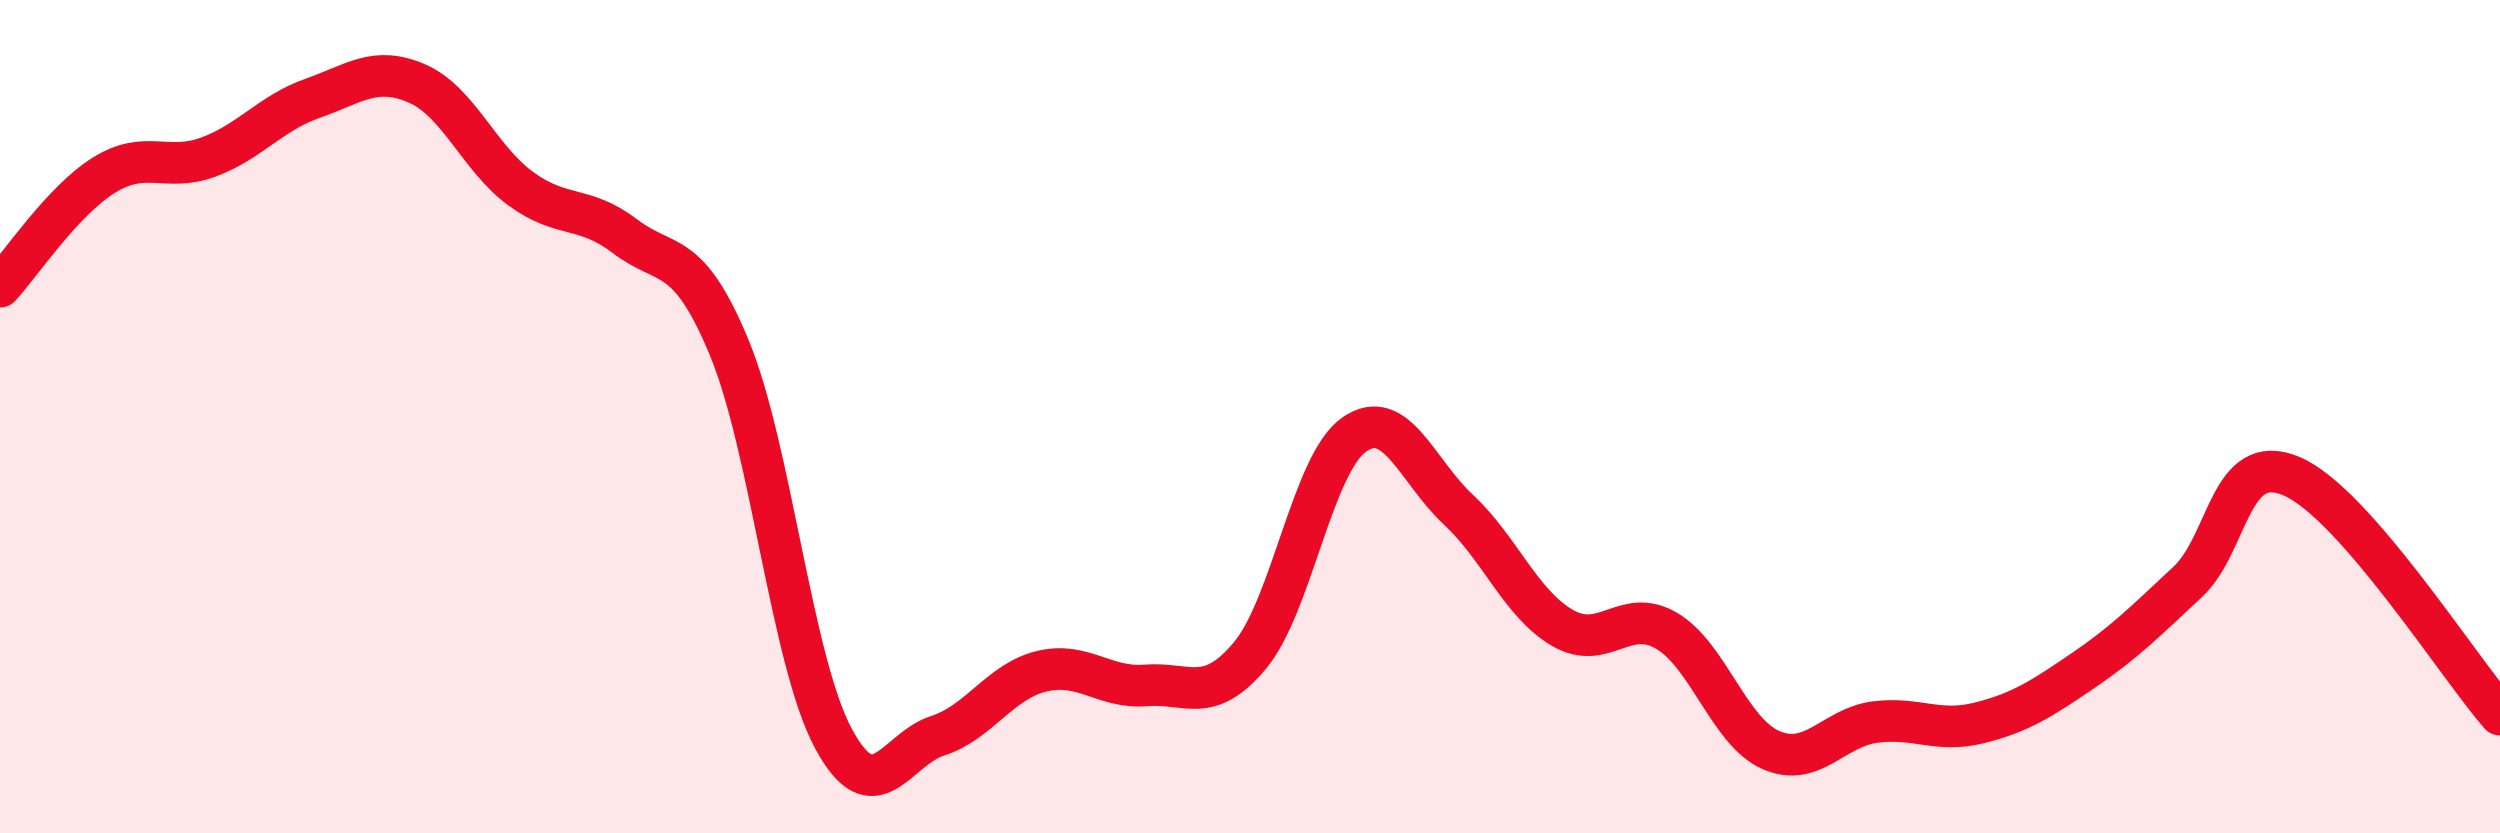
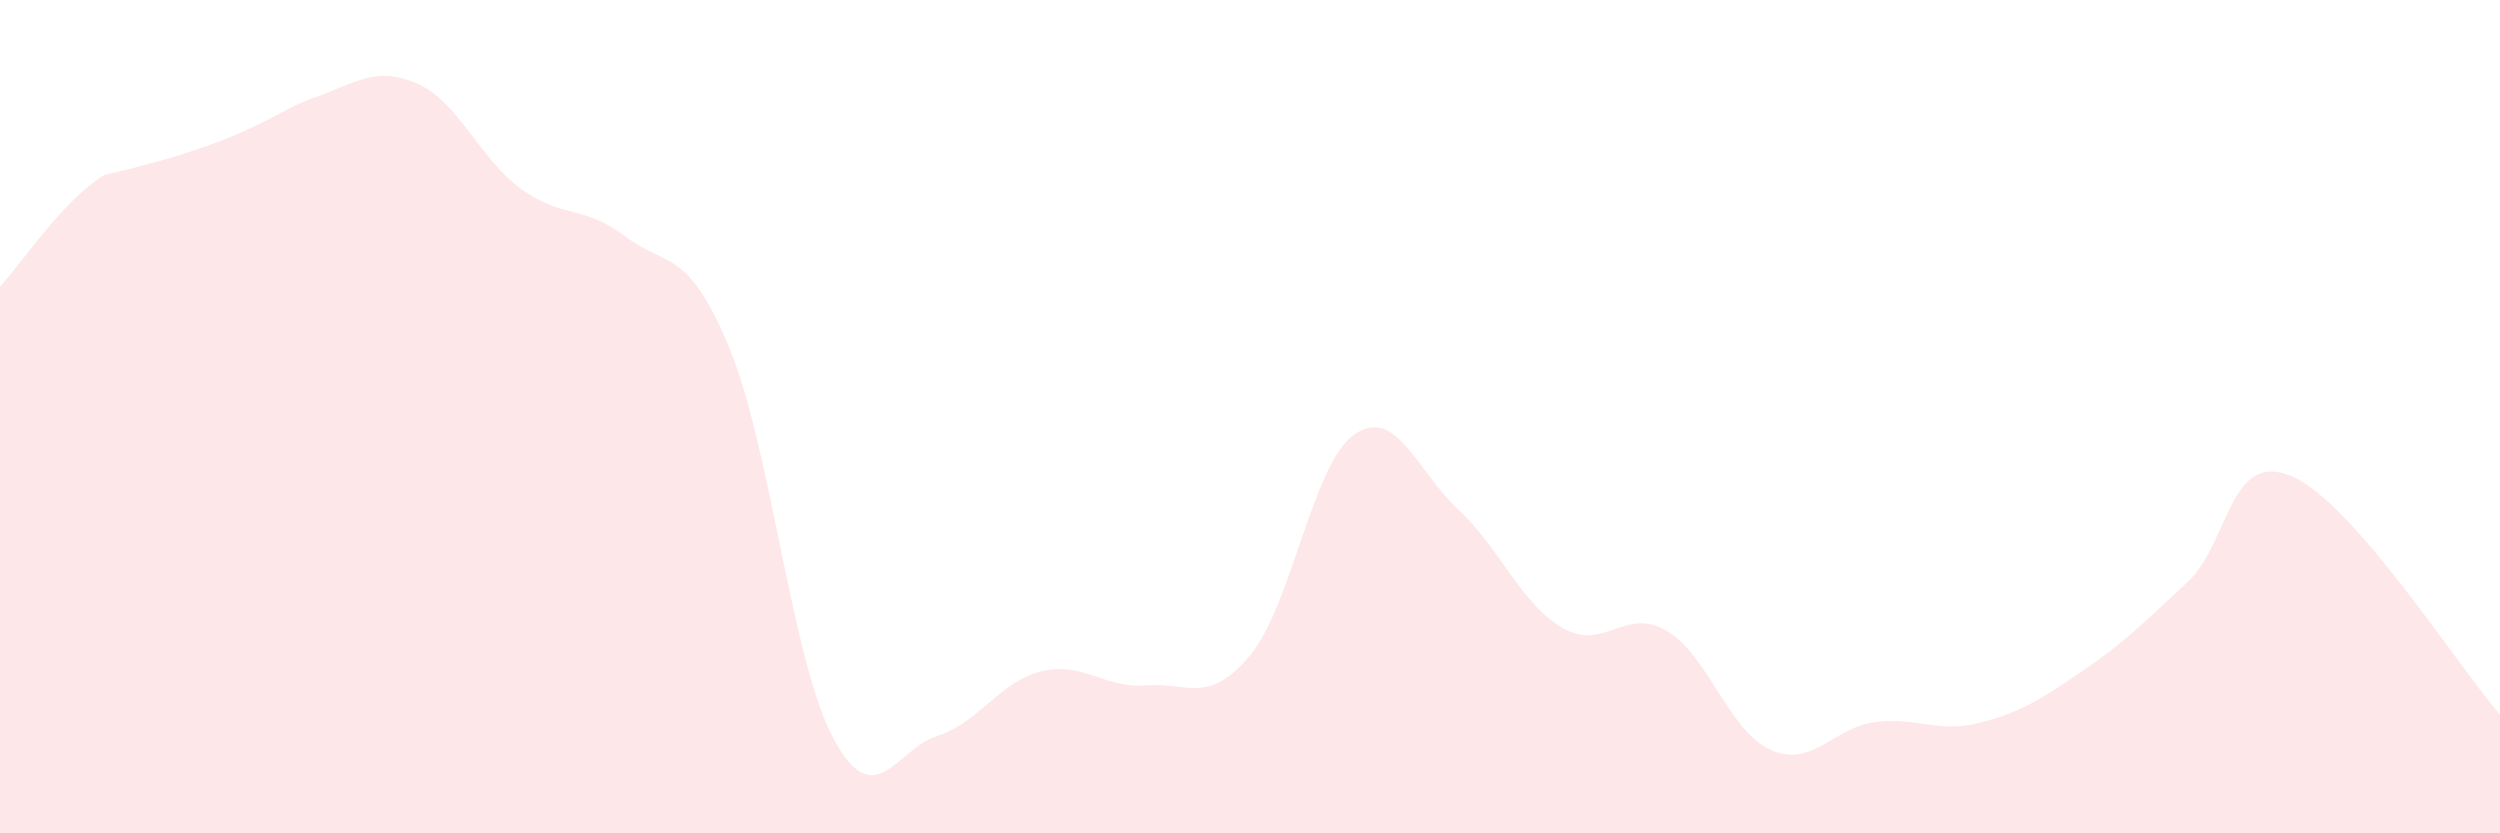
<svg xmlns="http://www.w3.org/2000/svg" width="60" height="20" viewBox="0 0 60 20">
-   <path d="M 0,6.88 C 0.5,6.34 1.5,4.82 2.5,4.2 C 3.5,3.58 4,4.14 5,3.77 C 6,3.4 6.5,2.71 7.5,2.36 C 8.5,2.01 9,1.57 10,2 C 11,2.43 11.5,3.8 12.5,4.53 C 13.5,5.26 14,4.91 15,5.67 C 16,6.43 16.5,5.93 17.5,8.34 C 18.5,10.75 19,15.86 20,17.72 C 21,19.58 21.5,17.98 22.5,17.66 C 23.5,17.34 24,16.35 25,16.11 C 26,15.87 26.5,16.53 27.5,16.45 C 28.5,16.37 29,16.93 30,15.73 C 31,14.53 31.5,11.13 32.5,10.43 C 33.5,9.73 34,11.3 35,12.23 C 36,13.16 36.5,14.49 37.5,15.07 C 38.5,15.65 39,14.55 40,15.14 C 41,15.73 41.5,17.56 42.5,18 C 43.5,18.44 44,17.46 45,17.33 C 46,17.2 46.5,17.6 47.5,17.35 C 48.5,17.1 49,16.77 50,16.09 C 51,15.41 51.5,14.9 52.5,13.97 C 53.5,13.04 53.5,10.79 55,11.43 C 56.5,12.07 59,16.01 60,17.15L60 20L0 20Z" fill="#EB0A25" opacity="0.1" stroke-linecap="round" stroke-linejoin="round" />
-   <path d="M 0,6.88 C 0.5,6.34 1.5,4.82 2.5,4.2 C 3.5,3.58 4,4.14 5,3.77 C 6,3.4 6.5,2.71 7.5,2.36 C 8.5,2.01 9,1.57 10,2 C 11,2.43 11.5,3.8 12.5,4.53 C 13.5,5.26 14,4.91 15,5.67 C 16,6.43 16.5,5.93 17.5,8.34 C 18.5,10.75 19,15.86 20,17.72 C 21,19.58 21.5,17.98 22.5,17.66 C 23.5,17.34 24,16.35 25,16.11 C 26,15.87 26.5,16.53 27.5,16.45 C 28.5,16.37 29,16.93 30,15.73 C 31,14.53 31.5,11.13 32.5,10.43 C 33.5,9.73 34,11.3 35,12.23 C 36,13.16 36.5,14.49 37.5,15.07 C 38.5,15.65 39,14.55 40,15.14 C 41,15.73 41.5,17.56 42.5,18 C 43.5,18.44 44,17.46 45,17.33 C 46,17.2 46.5,17.6 47.5,17.35 C 48.5,17.1 49,16.77 50,16.09 C 51,15.41 51.5,14.9 52.5,13.97 C 53.5,13.04 53.5,10.79 55,11.43 C 56.5,12.07 59,16.01 60,17.15" stroke="#EB0A25" stroke-width="1" fill="none" stroke-linecap="round" stroke-linejoin="round" />
+   <path d="M 0,6.88 C 0.5,6.34 1.5,4.82 2.5,4.2 C 6,3.4 6.5,2.71 7.5,2.36 C 8.5,2.01 9,1.57 10,2 C 11,2.43 11.5,3.8 12.5,4.53 C 13.5,5.26 14,4.91 15,5.67 C 16,6.43 16.5,5.93 17.5,8.34 C 18.5,10.75 19,15.86 20,17.72 C 21,19.58 21.5,17.98 22.5,17.66 C 23.5,17.34 24,16.35 25,16.11 C 26,15.87 26.5,16.53 27.5,16.45 C 28.5,16.37 29,16.93 30,15.73 C 31,14.53 31.5,11.13 32.5,10.43 C 33.5,9.73 34,11.3 35,12.23 C 36,13.16 36.5,14.49 37.5,15.07 C 38.5,15.65 39,14.55 40,15.14 C 41,15.73 41.5,17.56 42.5,18 C 43.5,18.44 44,17.46 45,17.33 C 46,17.2 46.5,17.6 47.5,17.35 C 48.5,17.1 49,16.77 50,16.09 C 51,15.41 51.5,14.9 52.5,13.97 C 53.5,13.04 53.5,10.79 55,11.43 C 56.5,12.07 59,16.01 60,17.15L60 20L0 20Z" fill="#EB0A25" opacity="0.1" stroke-linecap="round" stroke-linejoin="round" />
</svg>